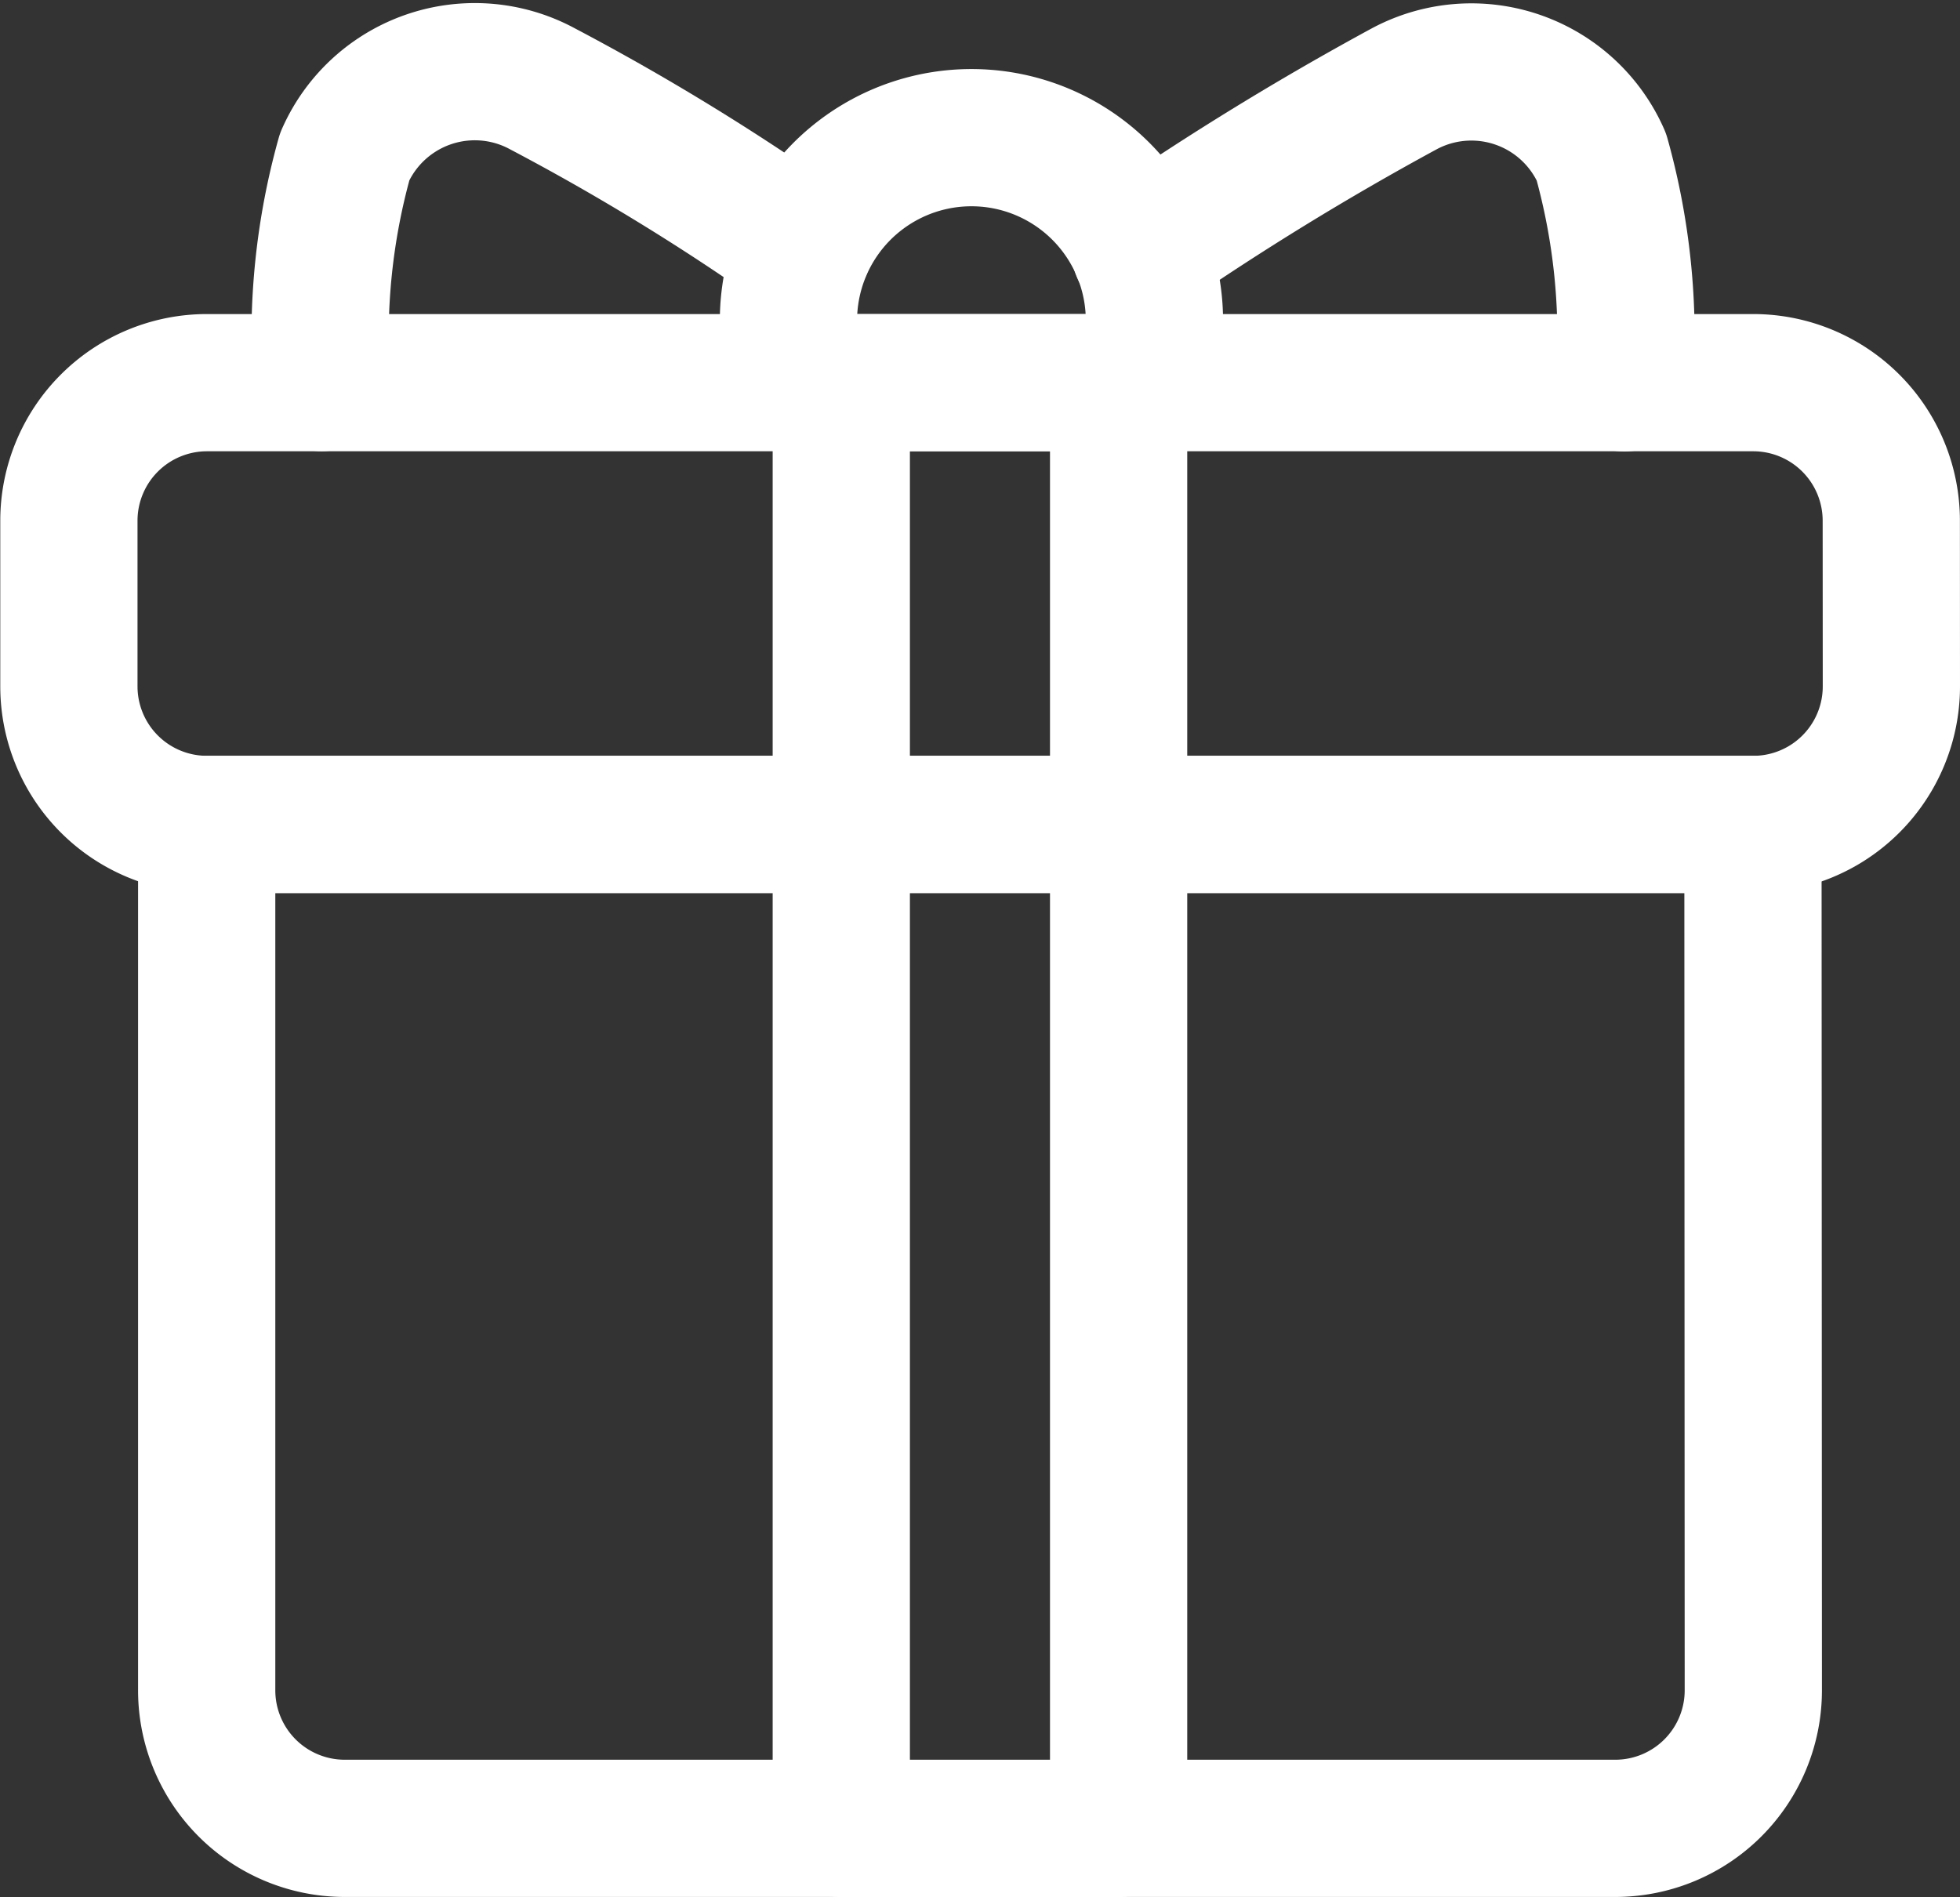
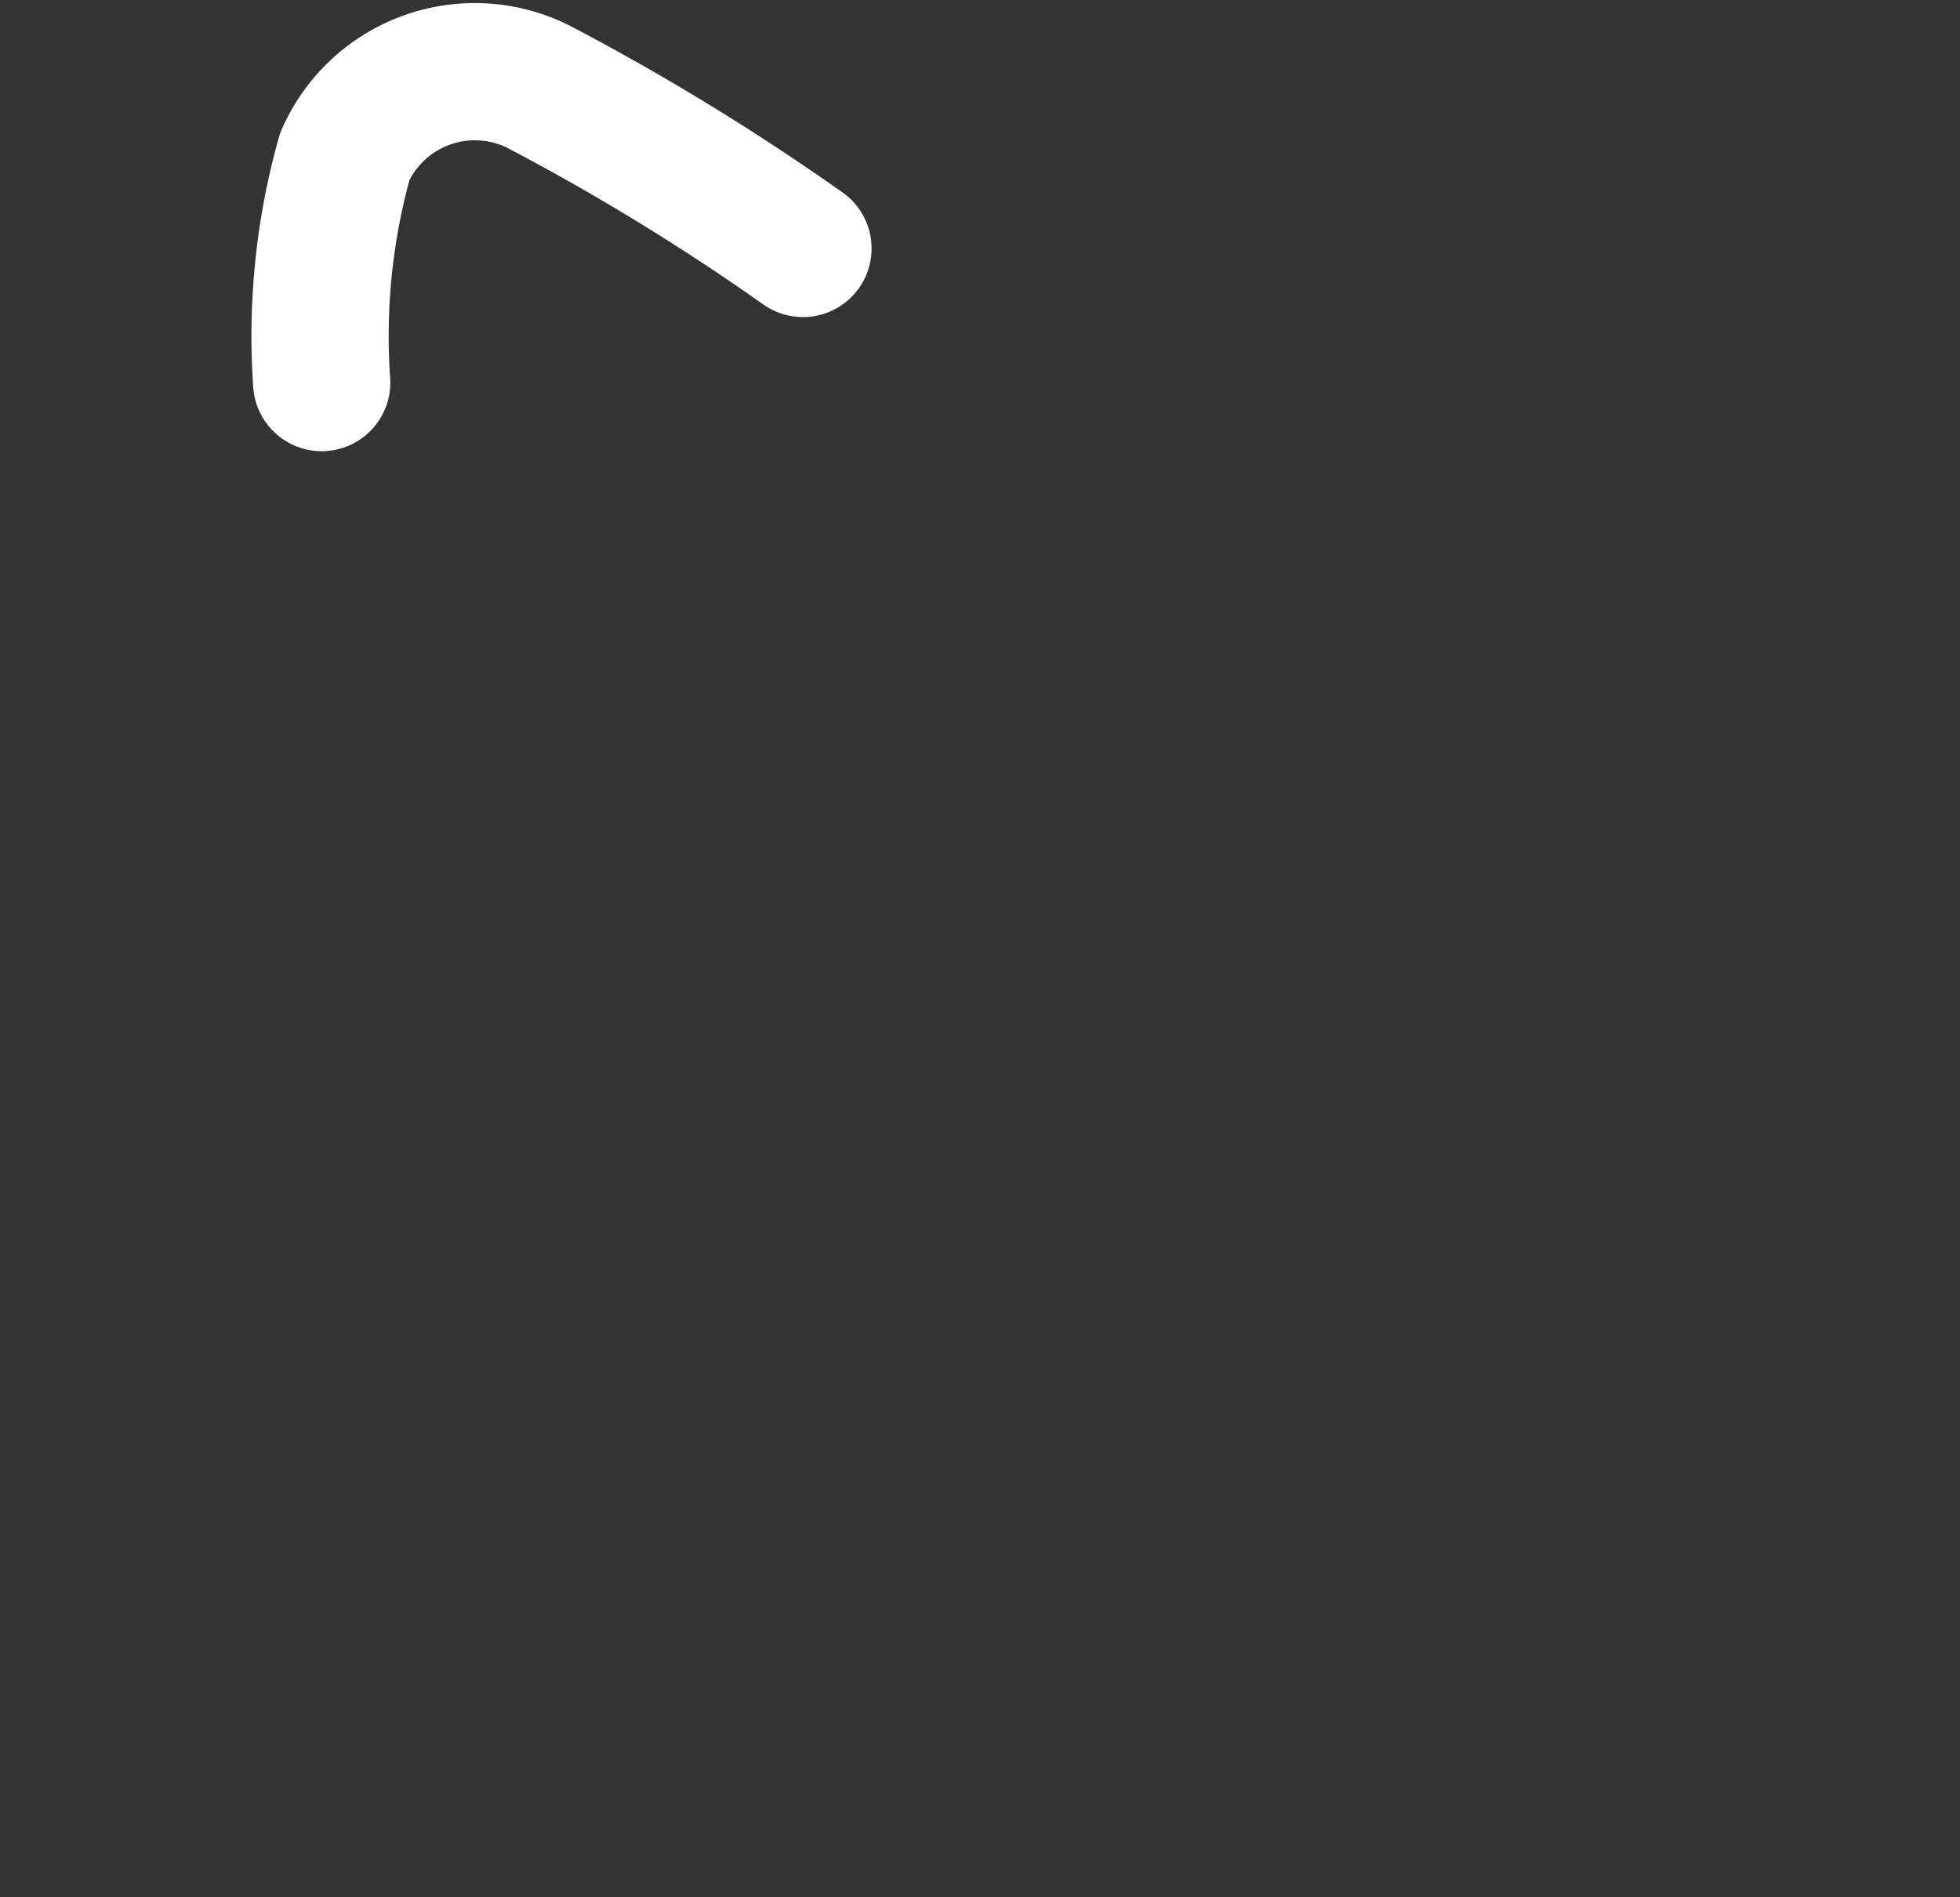
<svg xmlns="http://www.w3.org/2000/svg" width="21.422" height="20.737" viewBox="0 0 21.422 20.737">
  <rect x="0" y="0" width="21.422" height="20.737" fill="#333333" stroke="none" />
  <defs>
    <style>.a{fill:none;stroke:#fff;stroke-linecap:round;stroke-linejoin:round;stroke-miterlimit:10;stroke-width:1.5px;}</style>
  </defs>
  <g transform="translate(0.75 0.794)">
-     <path class="a" d="M71.033,27.4a31.87,31.87,0,0,1,2.88-1.767,1.552,1.552,0,0,1,2.16.74,7.278,7.278,0,0,1,.252,2.471" transform="translate(-59.321 -25.453)" />
    <path class="a" d="M40.329,27.374a25.719,25.719,0,0,0-2.847-1.745,1.553,1.553,0,0,0-2.161.74,7.278,7.278,0,0,0-.252,2.471" transform="translate(-32.303 -25.452)" />
-     <path class="a" d="M46.954,67.929a1.509,1.509,0,0,1-1.509,1.509H31.559a1.509,1.509,0,0,1-1.509-1.509V58.464h16.9Z" transform="translate(-28.541 -50.246)" />
-     <path class="a" d="M43.91,42.385A1.509,1.509,0,0,1,42.4,43.894H25.5a1.509,1.509,0,0,1-1.509-1.509V40.574A1.509,1.509,0,0,1,25.5,39.065H42.4a1.509,1.509,0,0,1,1.509,1.509Z" transform="translate(-23.988 -35.676)" />
-     <path class="a" d="M55.7,30.983a2,2,0,1,1,3.763,0" transform="translate(-47.714 -27.594)" />
-     <rect class="a" width="3.031" height="15.804" transform="translate(8.445 3.389)" />
  </g>
</svg>